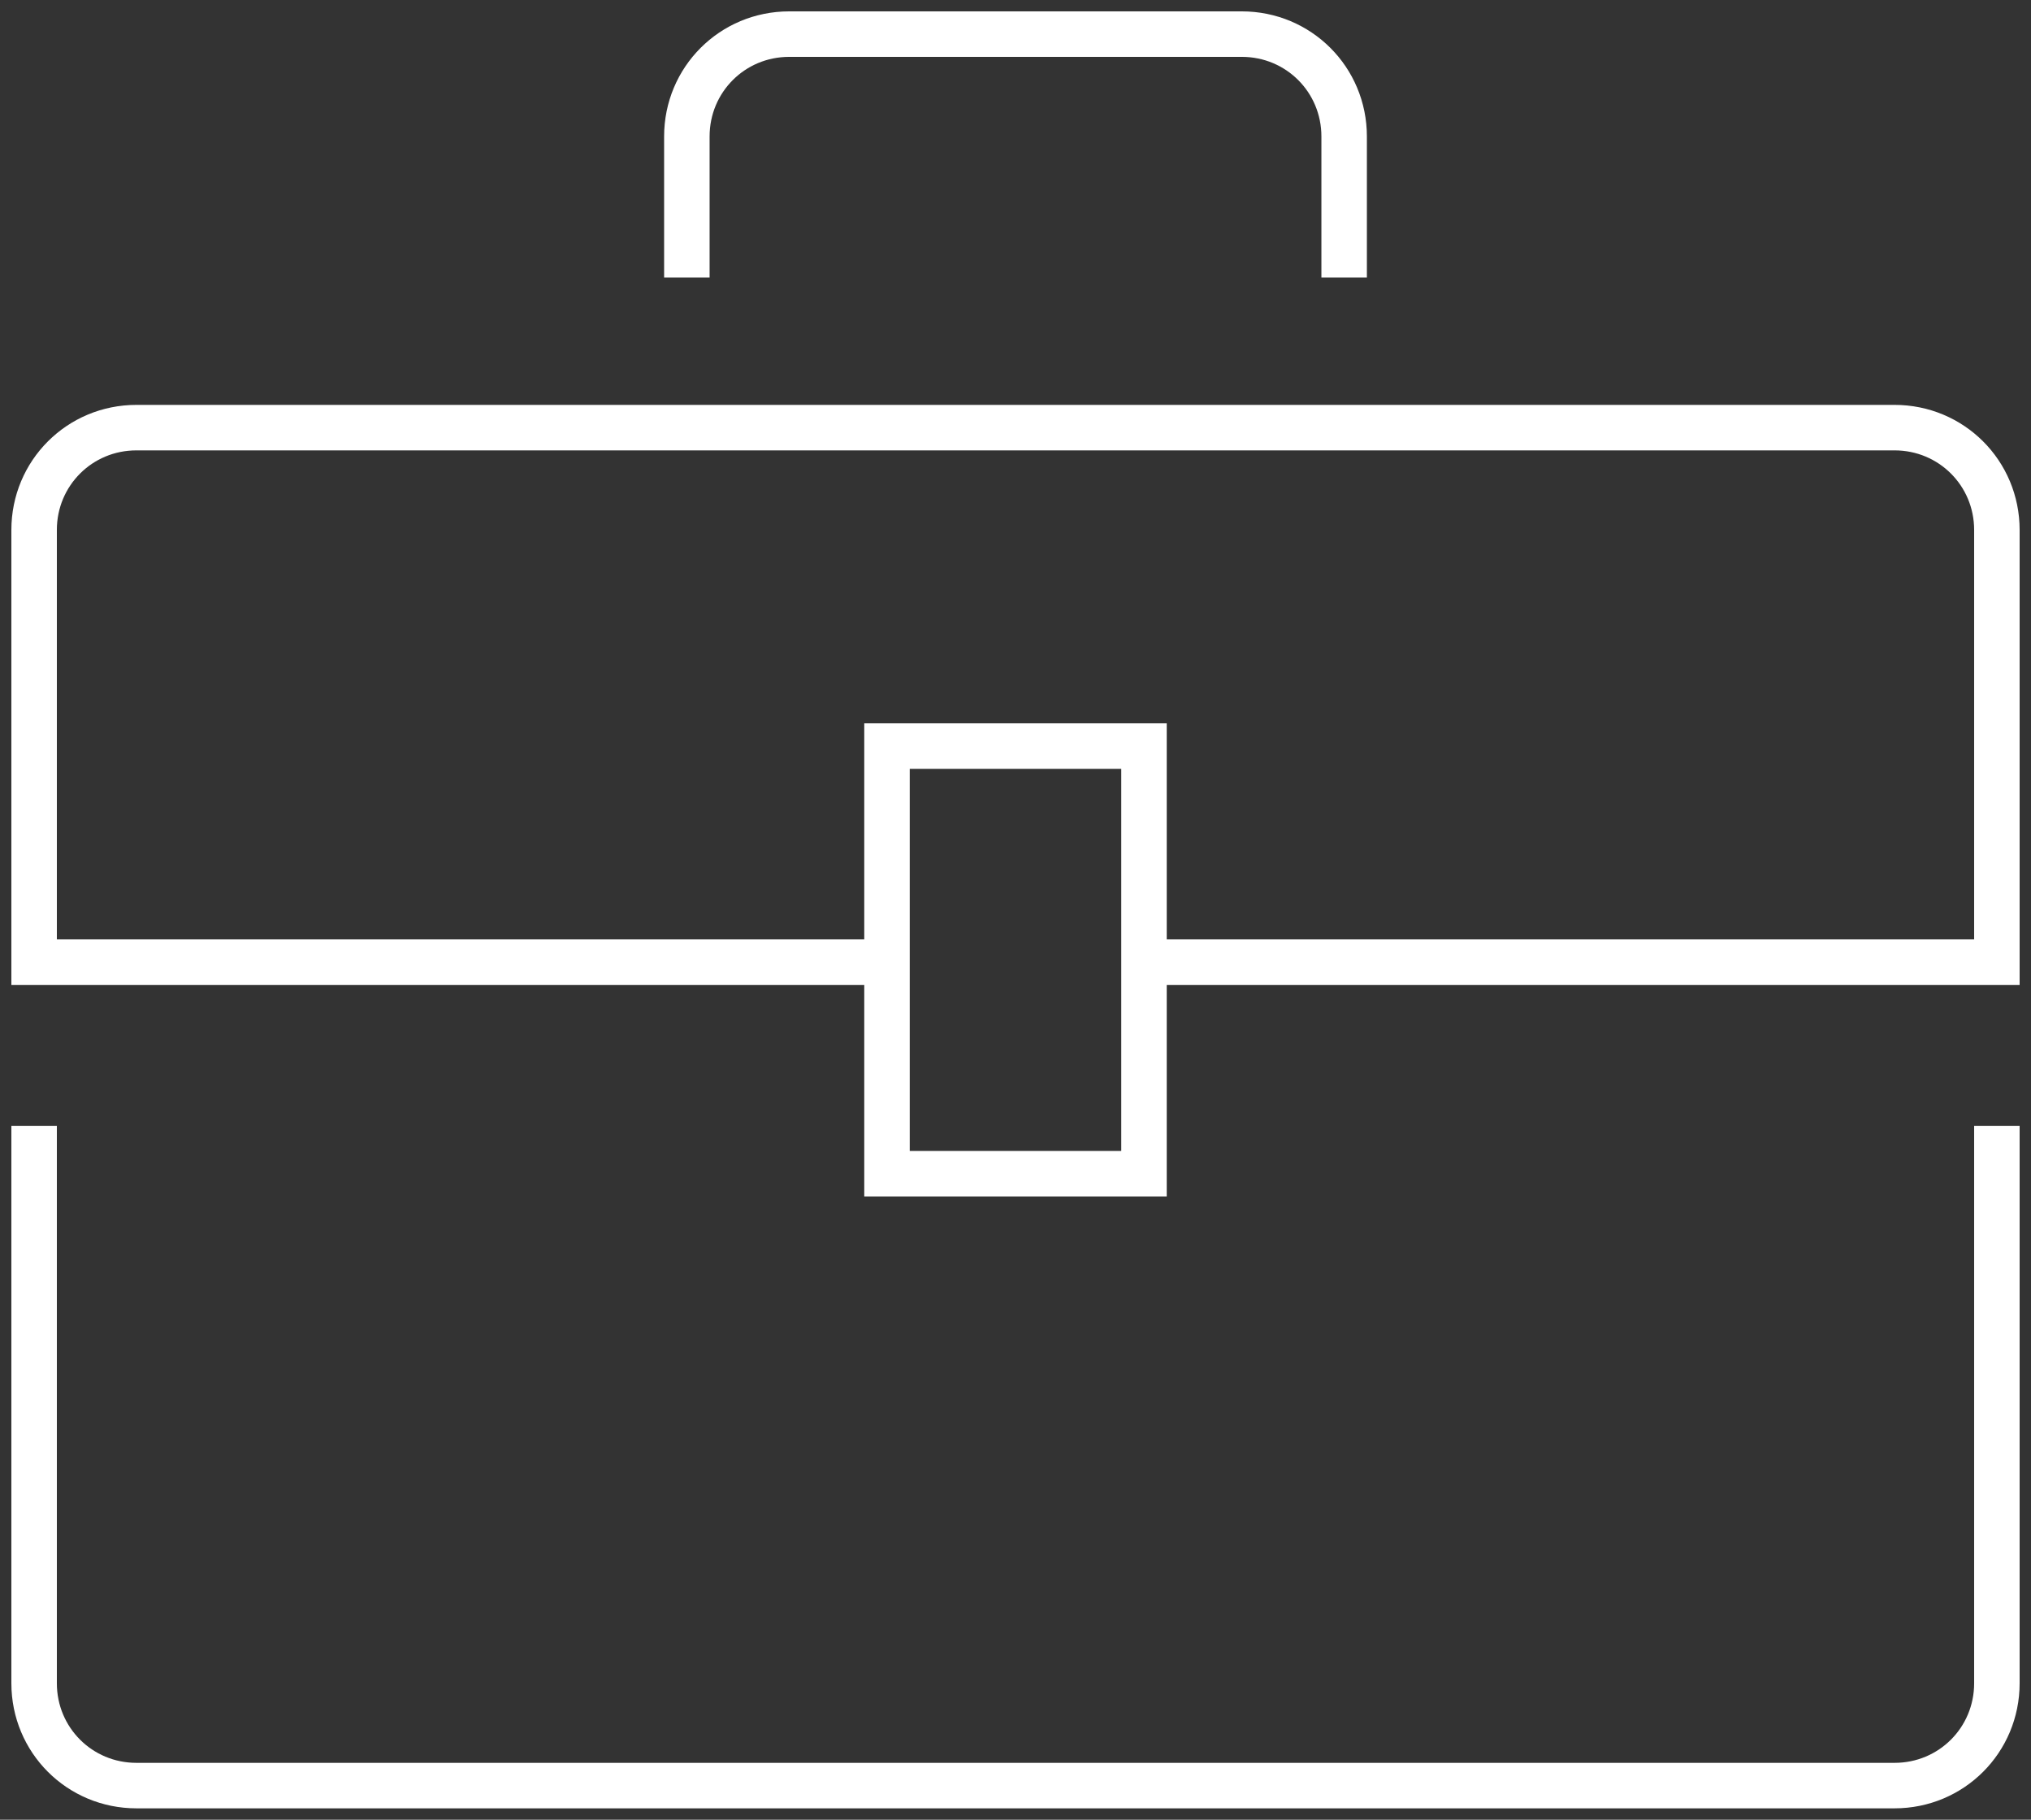
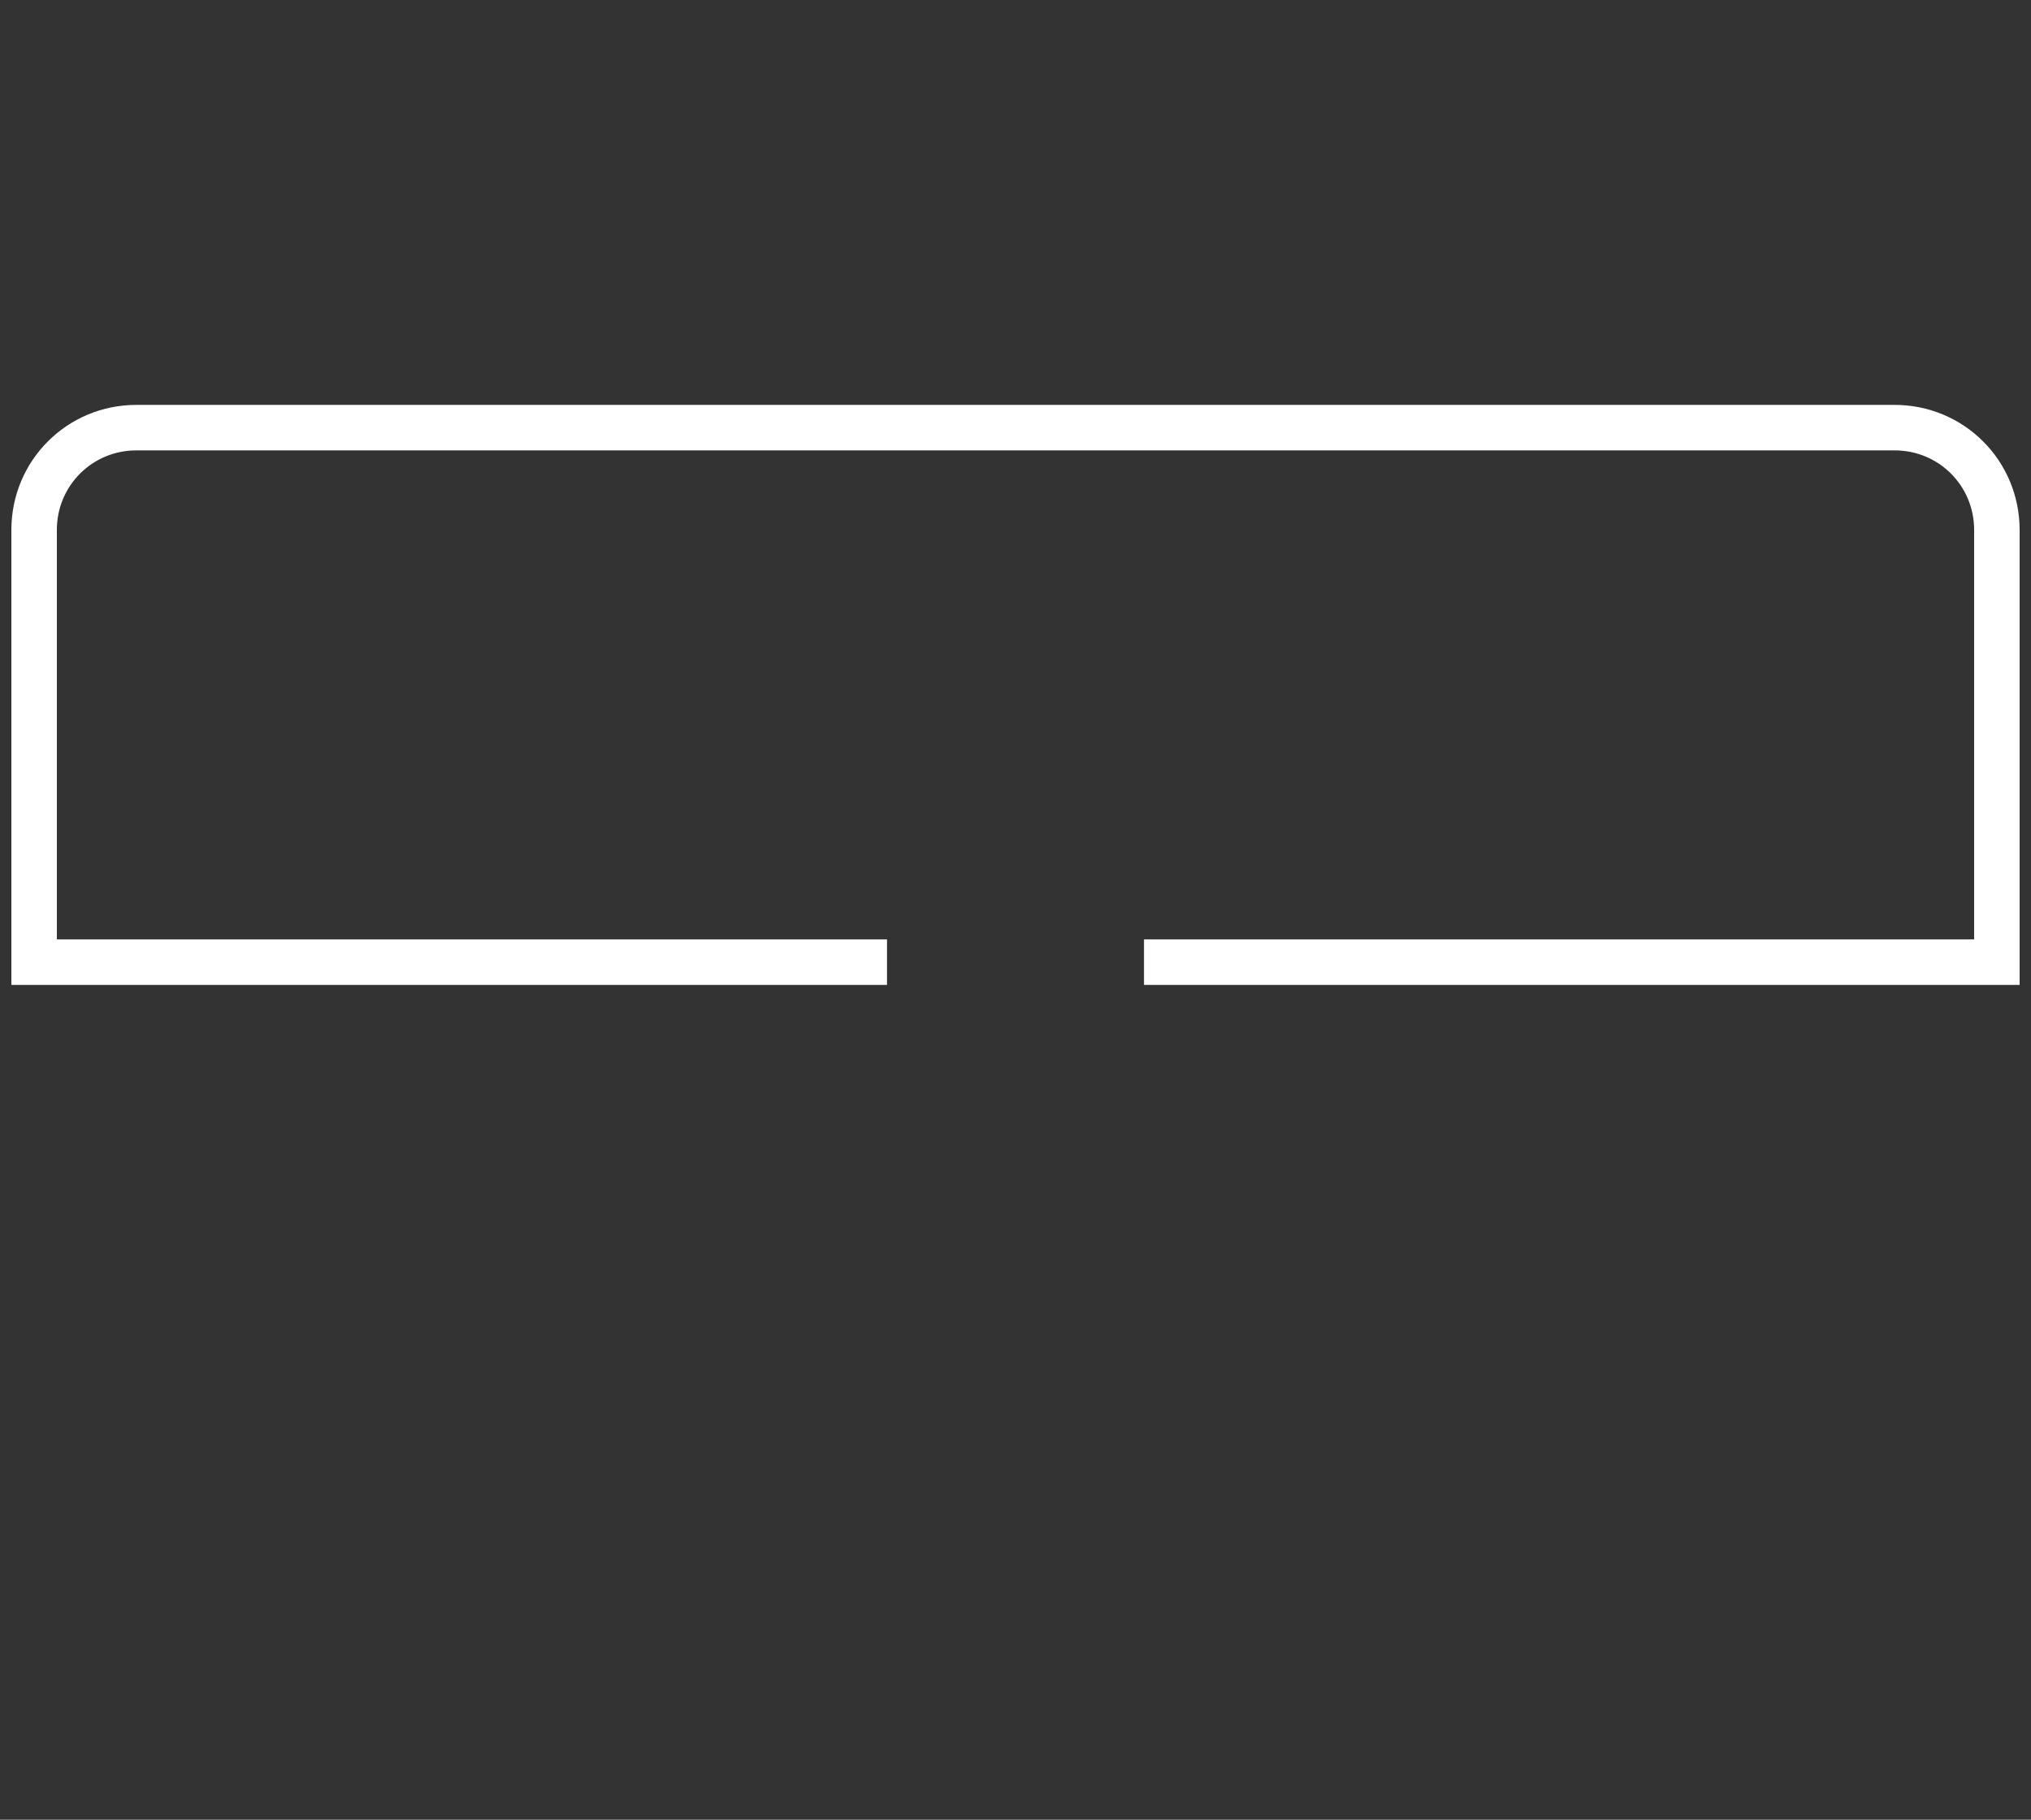
<svg xmlns="http://www.w3.org/2000/svg" version="1.1" id="Calque_2" x="0px" y="0px" viewBox="0 0 89.3 80" style="enable-background:new 0 0 89.3 80;" xml:space="preserve">
  <rect x="0" y="0" width="89.3" height="80" fill="#333333" stroke="none" />
  <style type="text/css">
	.st0{fill:none;stroke:#FFFFFF;stroke-width:2;stroke-linejoin:round;stroke-miterlimit:10;}
	.st1{fill:none;stroke:#FFFFFF;stroke-width:2;stroke-miterlimit:10;}
</style>
  <g>
-     <path class="st0" d="M30.2,12.2V6c0-2.5,2-4.5,4.5-4.5h19.9c2.5,0,4.5,2,4.5,4.5v6.2" />
-     <path class="st0" d="M87.8,49.5V74c0,2.5-2,4.5-4.5,4.5H6c-2.5,0-4.5-2-4.5-4.5V49.5" />
-     <rect x="39" y="32.8" class="st1" width="11.3" height="18.8" />
    <path class="st1" d="M50.3,42.3h37.5v-19c0-2.5-2-4.5-4.5-4.5H6c-2.5,0-4.5,2-4.5,4.5v19H39" />
  </g>
</svg>